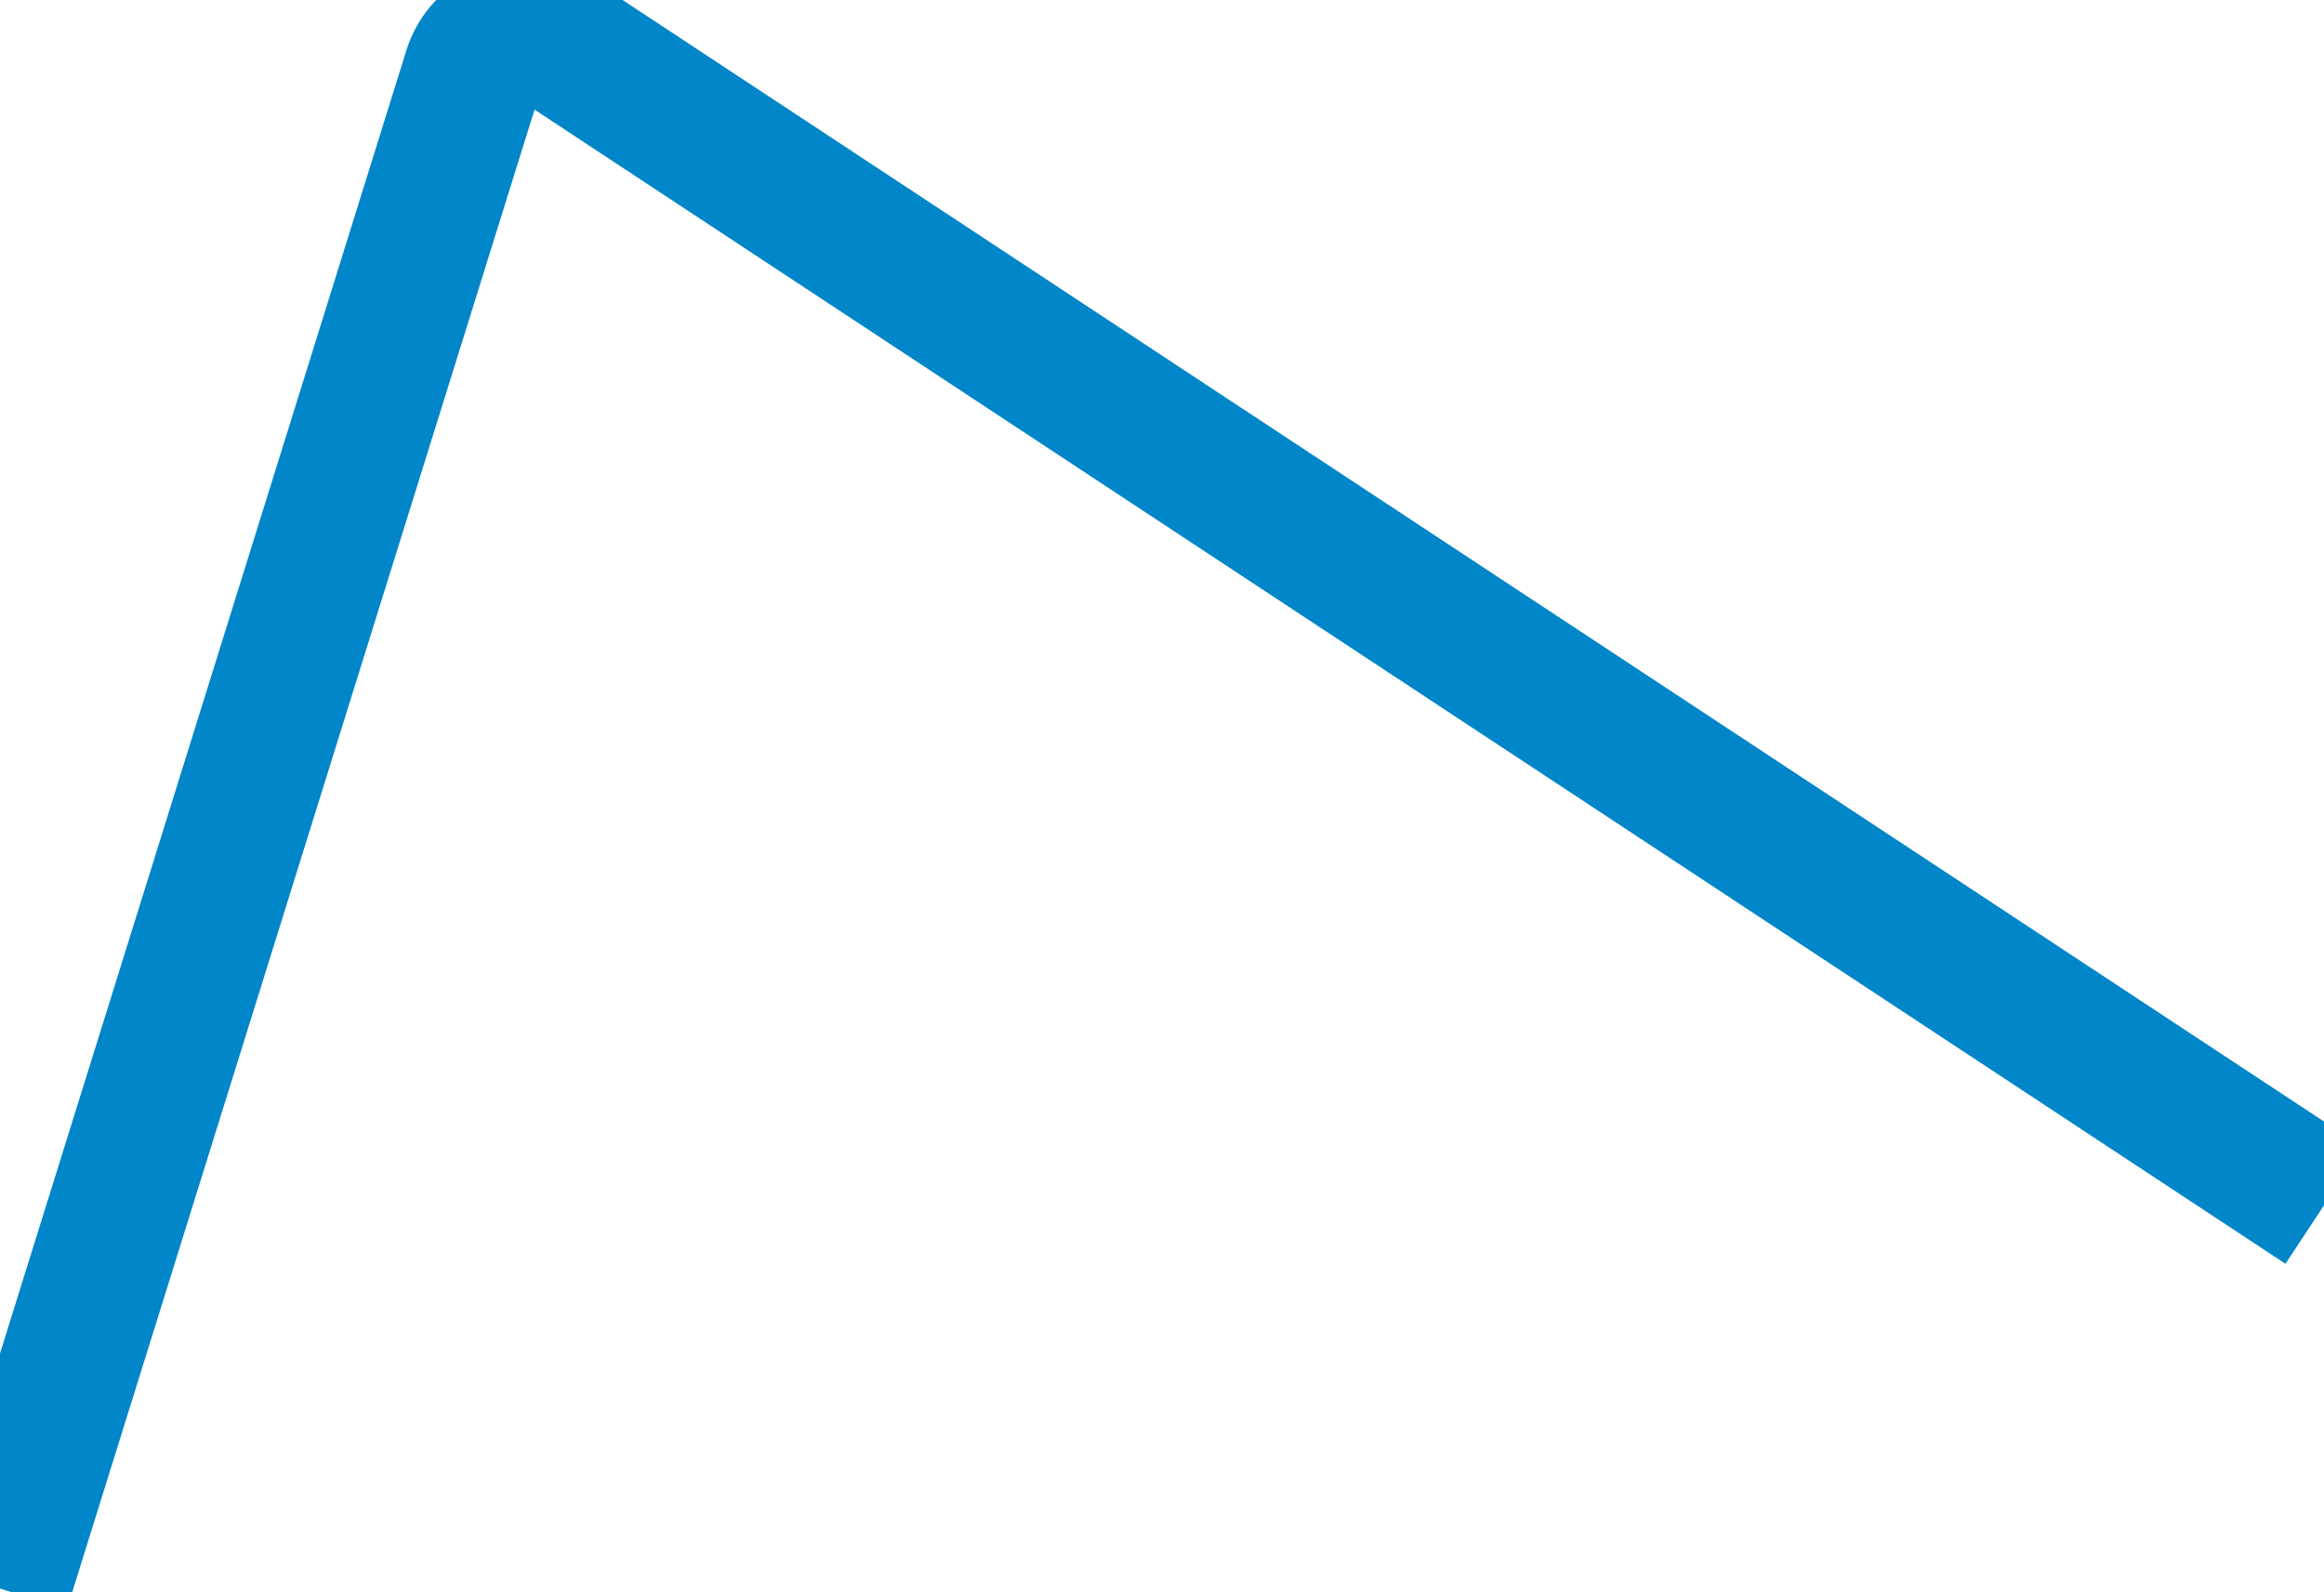
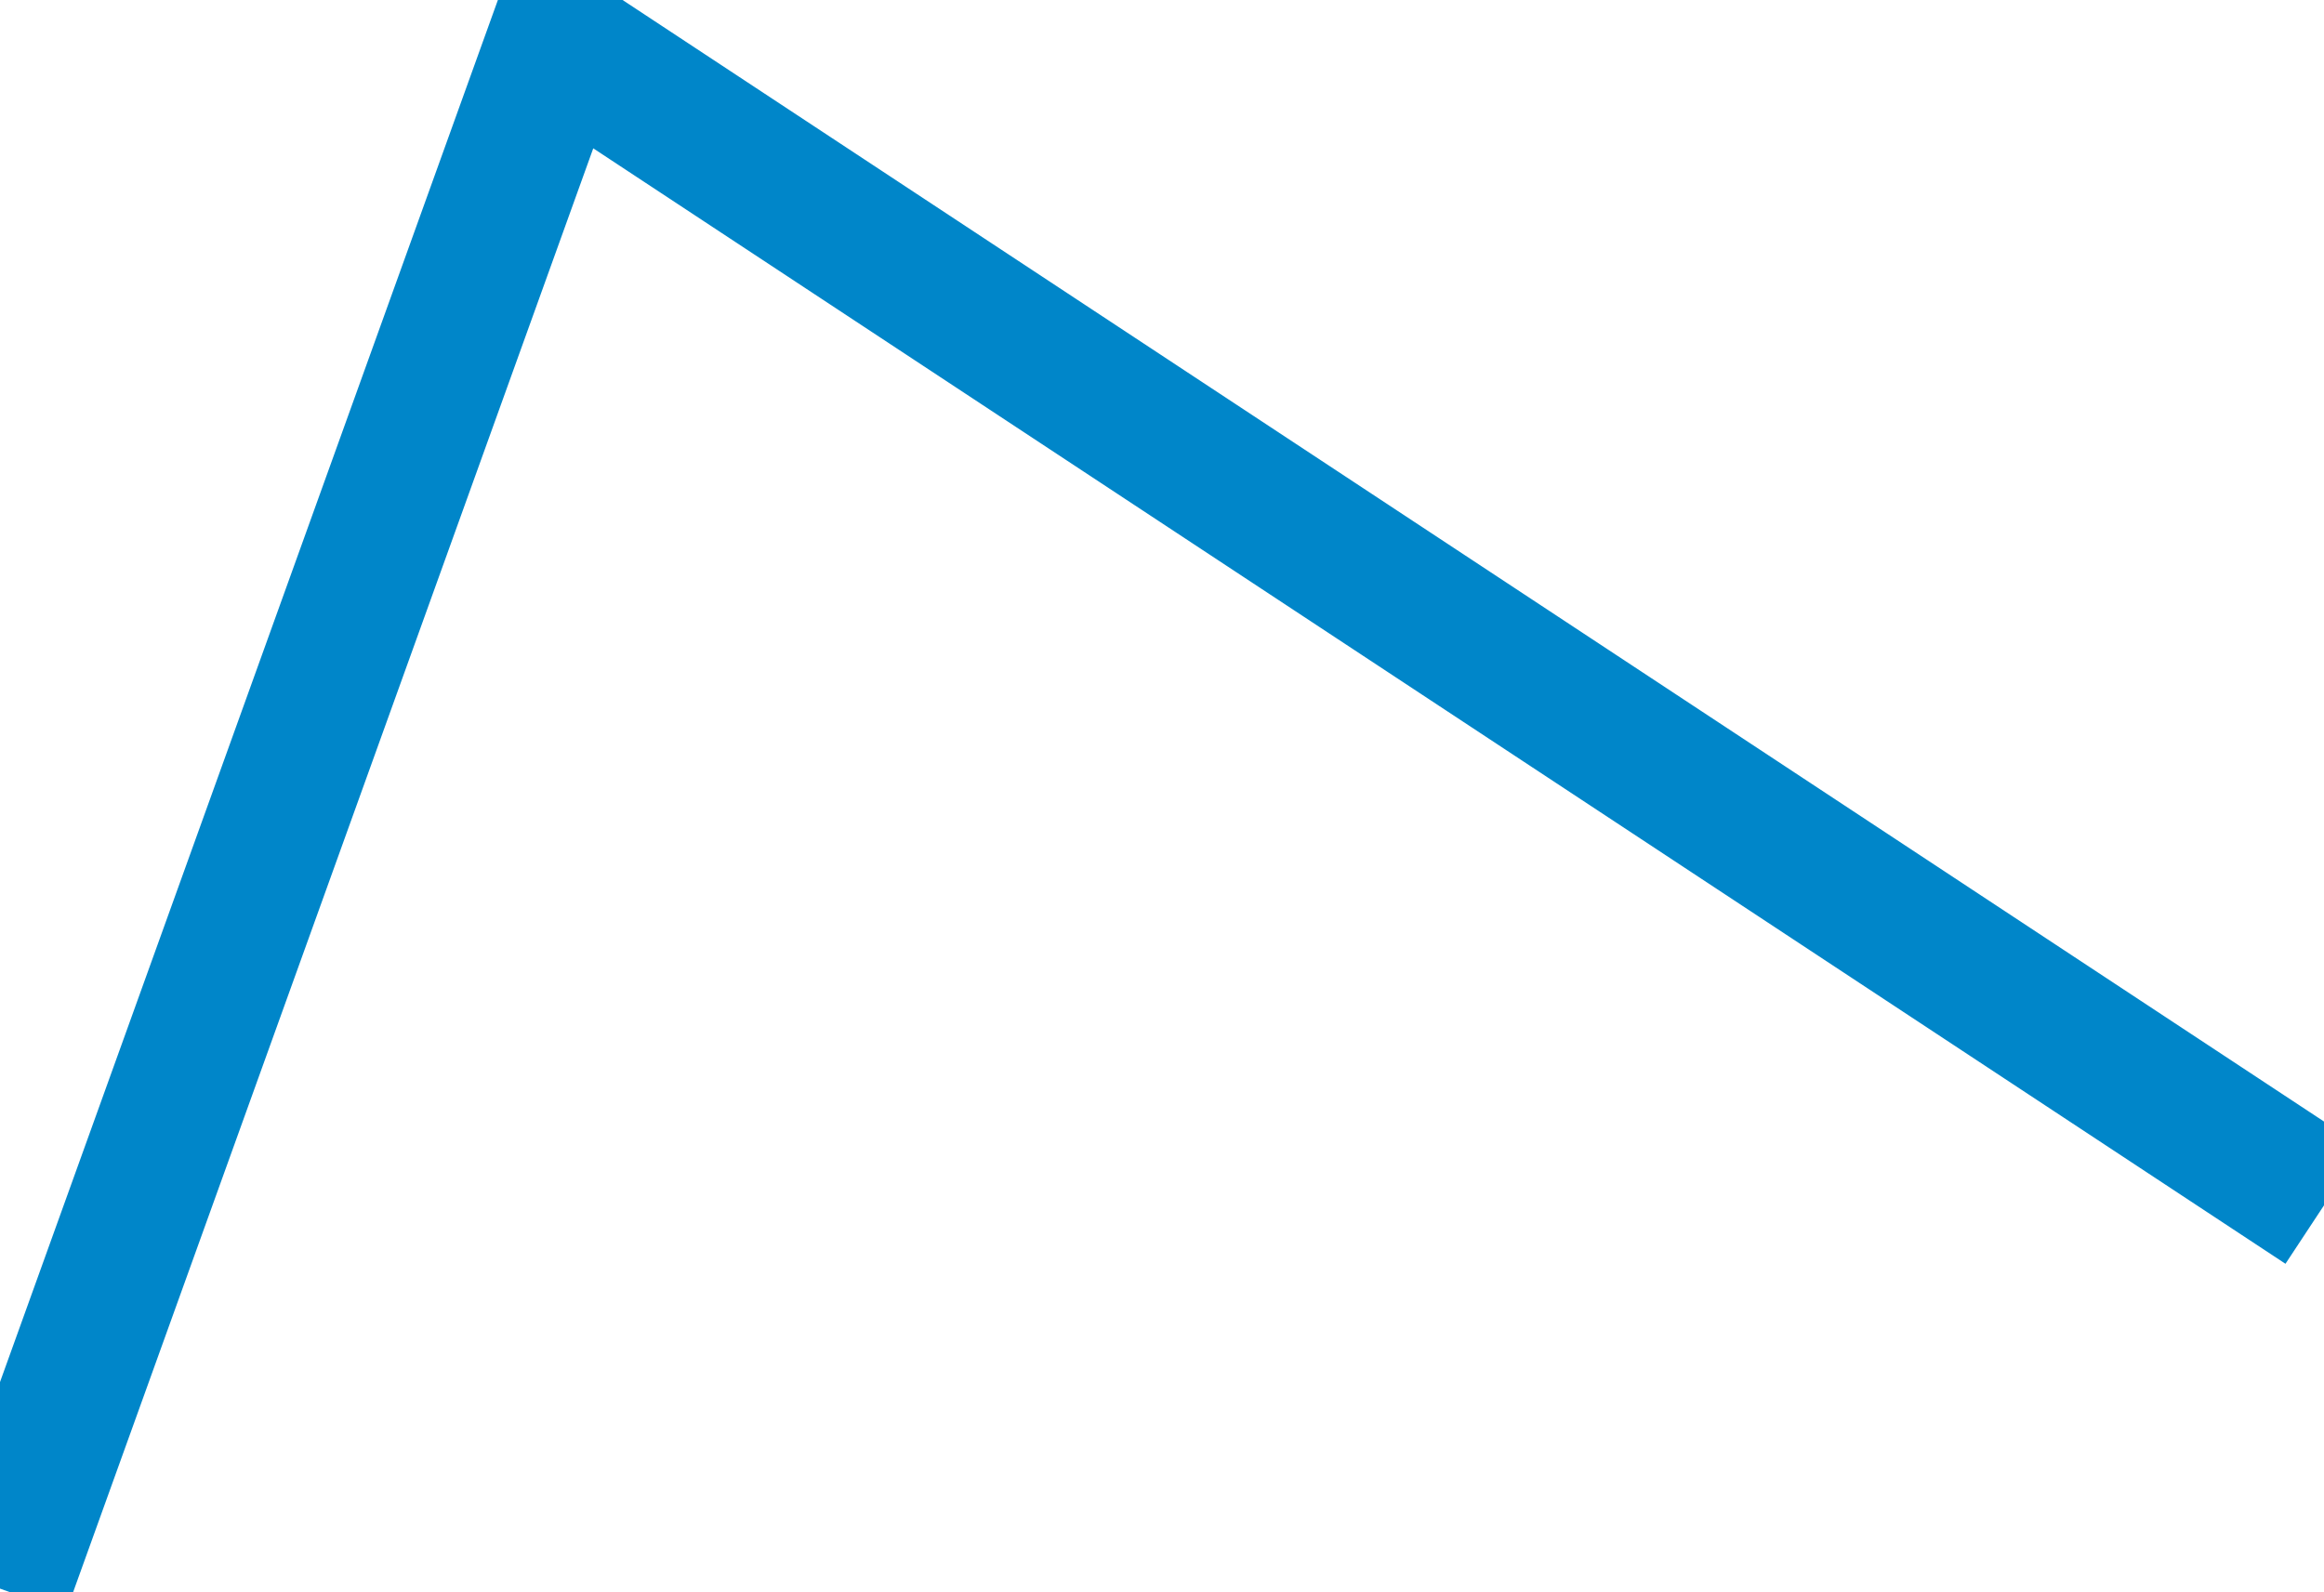
<svg xmlns="http://www.w3.org/2000/svg" width="664" height="455" viewBox="0 0 664 455" fill="none">
  <g filter="url(#filter0_f_3236_3777)">
-     <path d="M664 344.472L159.295 11.705C150.407 5.845 138.382 10.137 135.213 20.301L-6.55103e-06 454" stroke="#0086C9" stroke-width="40" />
+     <path d="M664 344.472L159.295 11.705L-6.55103e-06 454" stroke="#0086C9" stroke-width="40" />
  </g>
  <defs>
    <filter id="filter0_f_3236_3777" x="-107.094" y="-98.956" width="870.103" height="646.909" filterUnits="userSpaceOnUse" color-interpolation-filters="sRGB">
      <feFlood flood-opacity="0" result="BackgroundImageFix" />
      <feBlend mode="normal" in="SourceGraphic" in2="BackgroundImageFix" result="shape" />
      <feGaussianBlur stdDeviation="44" result="effect1_foregroundBlur_3236_3777" />
    </filter>
  </defs>
</svg>